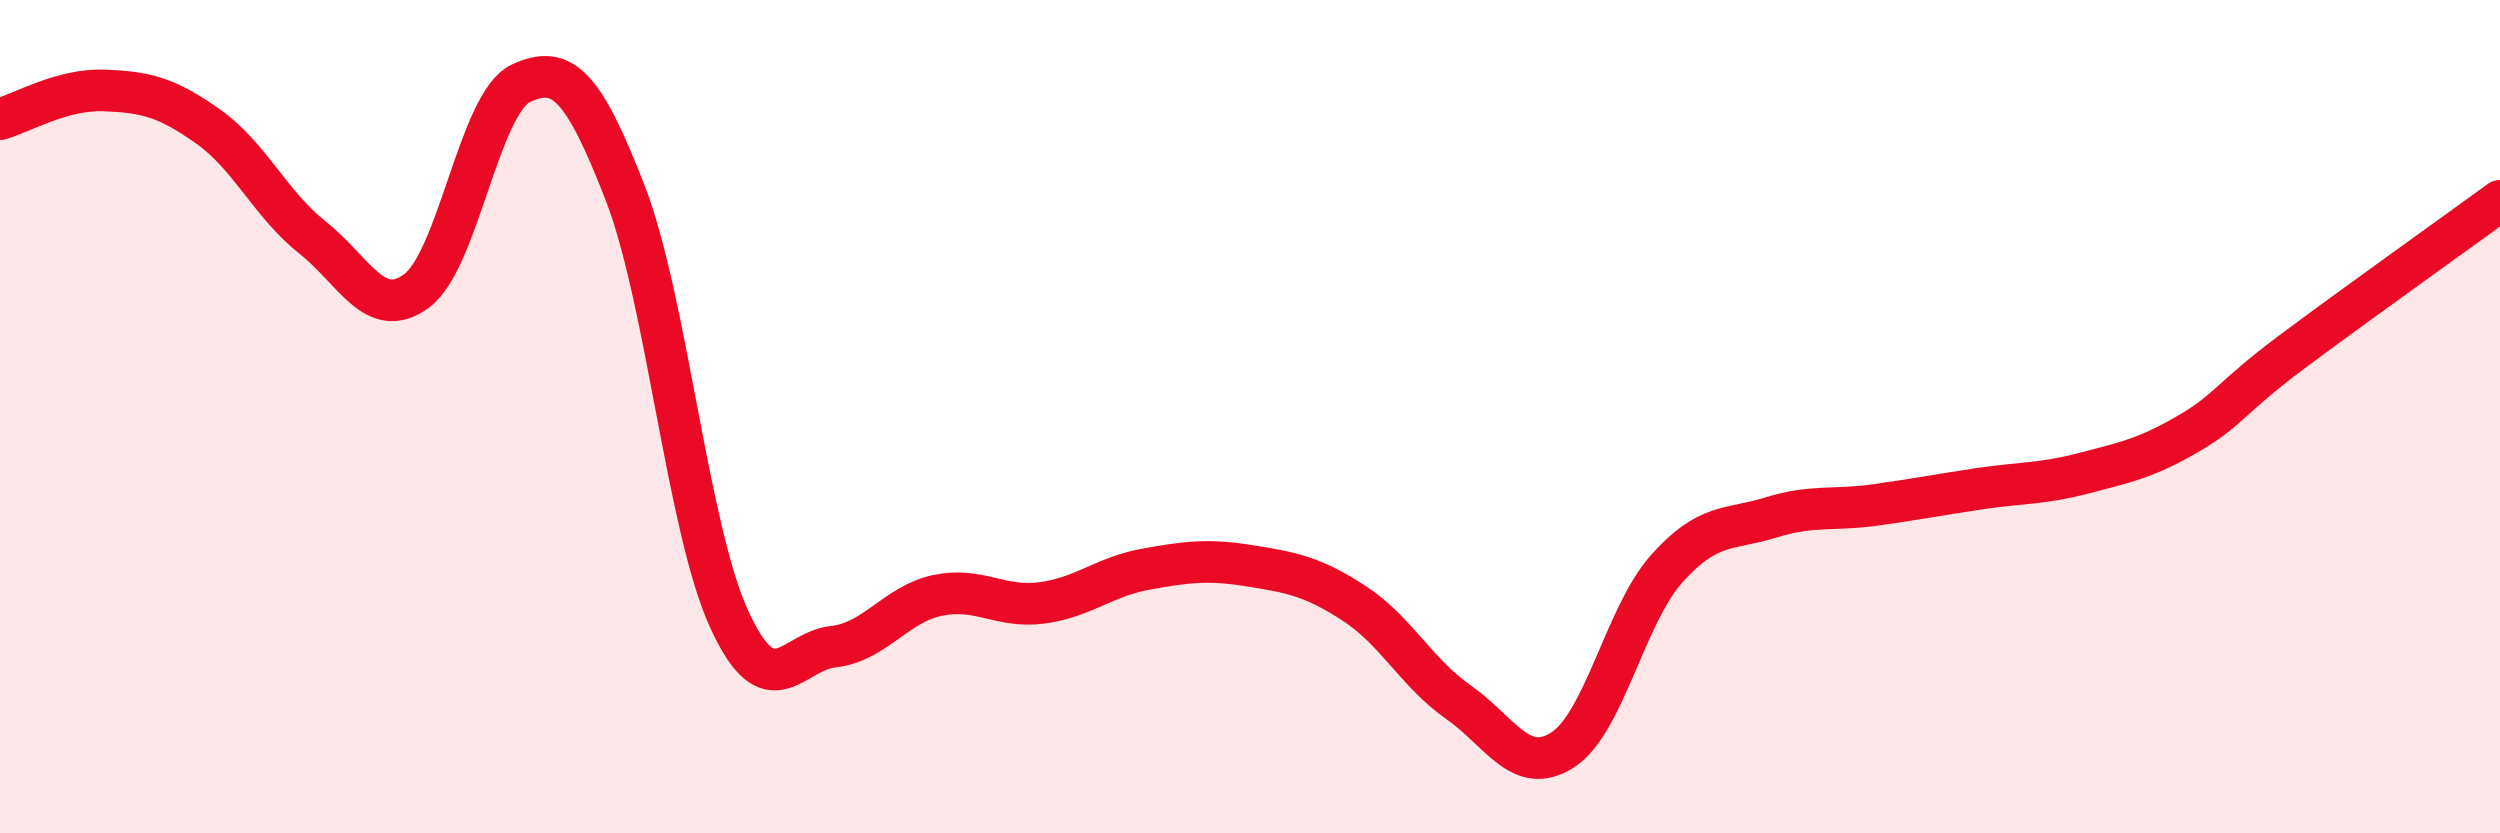
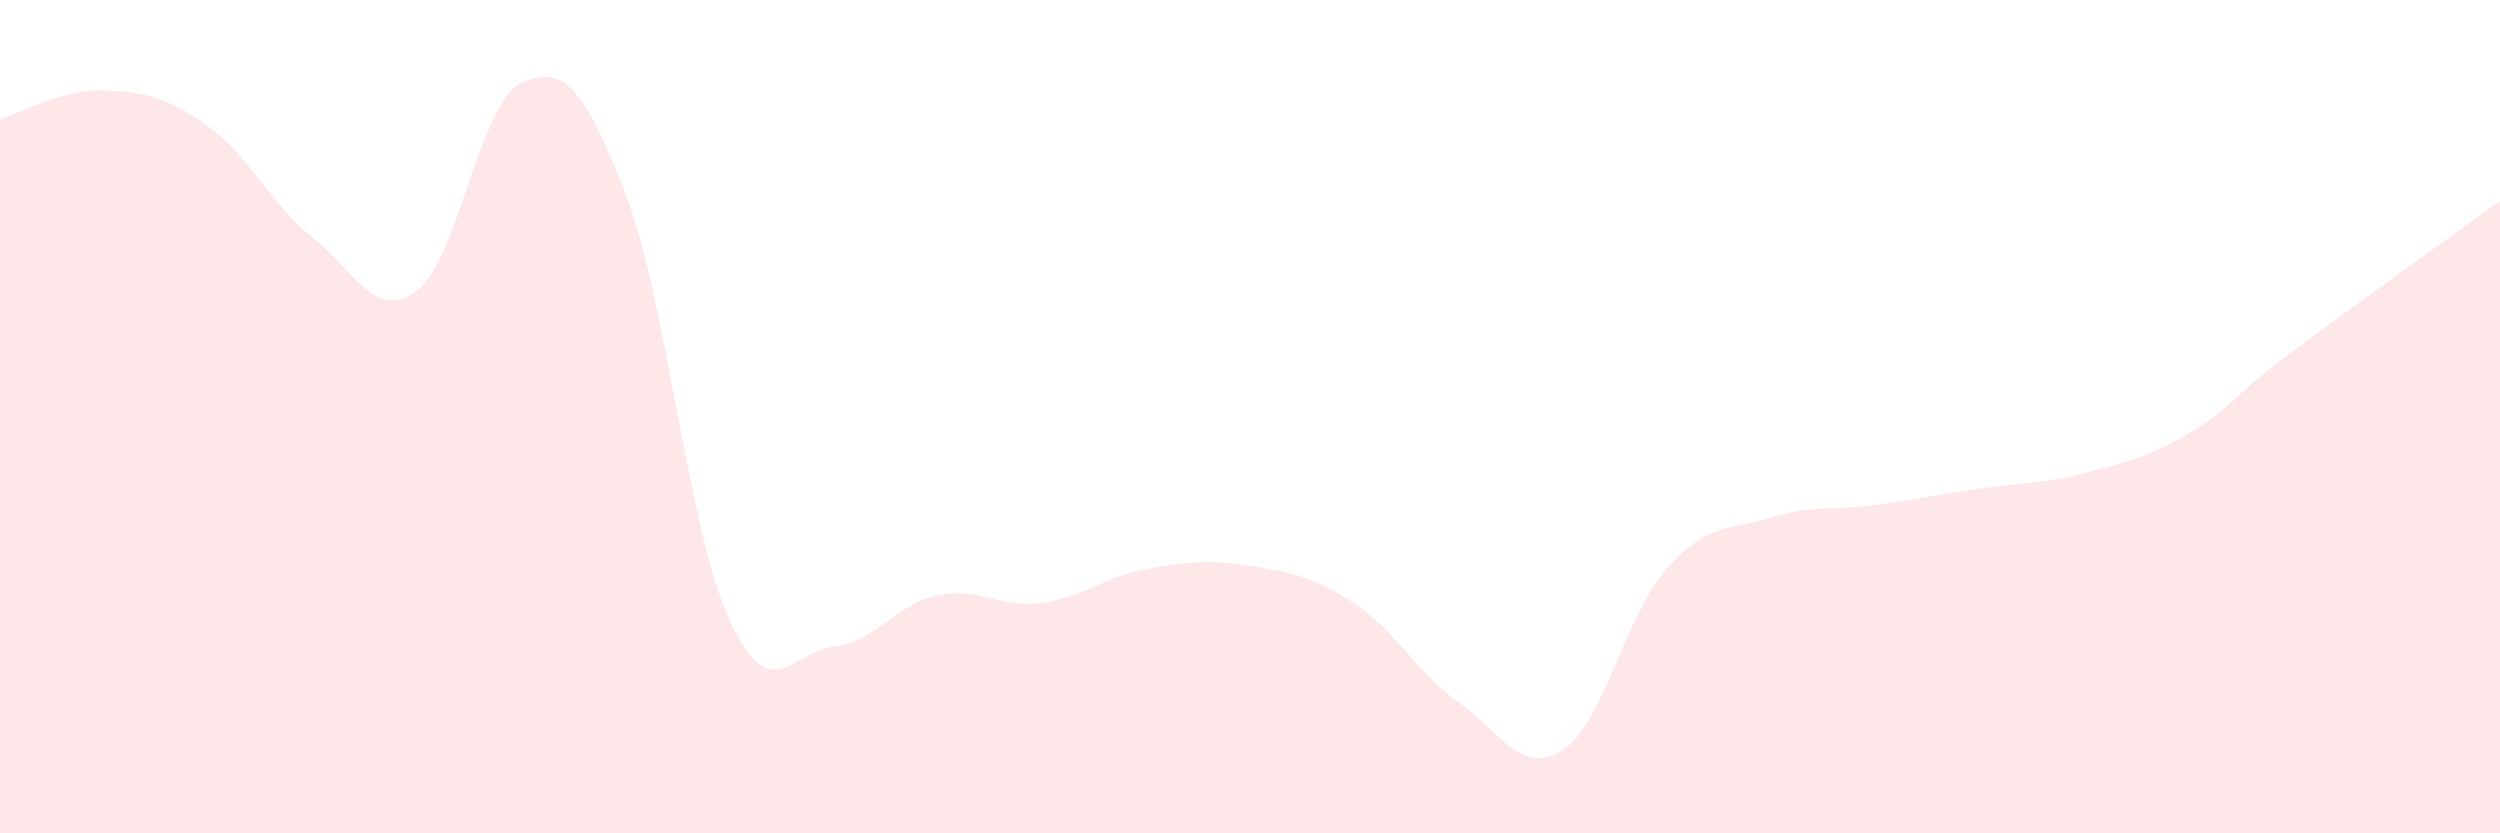
<svg xmlns="http://www.w3.org/2000/svg" width="60" height="20" viewBox="0 0 60 20">
  <path d="M 0,2.86 C 0.5,2.72 1.5,2.13 2.5,2.17 C 3.5,2.21 4,2.33 5,3.04 C 6,3.75 6.5,4.91 7.5,5.7 C 8.5,6.49 9,7.72 10,6.98 C 11,6.24 11.5,2.47 12.5,2 C 13.5,1.53 14,2.05 15,4.62 C 16,7.19 16.5,12.68 17.5,14.86 C 18.5,17.04 19,15.63 20,15.52 C 21,15.41 21.5,14.5 22.5,14.29 C 23.5,14.08 24,14.6 25,14.47 C 26,14.34 26.5,13.84 27.5,13.66 C 28.5,13.48 29,13.42 30,13.58 C 31,13.74 31.5,13.83 32.5,14.48 C 33.5,15.13 34,16.15 35,16.85 C 36,17.55 36.5,18.64 37.5,18 C 38.5,17.36 39,14.77 40,13.65 C 41,12.53 41.5,12.73 42.5,12.42 C 43.5,12.11 44,12.26 45,12.12 C 46,11.98 46.5,11.88 47.5,11.73 C 48.5,11.58 49,11.62 50,11.36 C 51,11.1 51.5,11 52.5,10.42 C 53.5,9.84 53.5,9.57 55,8.45 C 56.5,7.33 59,5.55 60,4.82L60 20L0 20Z" fill="#EB0A25" opacity="0.1" stroke-linecap="round" stroke-linejoin="round" />
-   <path d="M 0,2.86 C 0.5,2.72 1.5,2.13 2.5,2.17 C 3.5,2.21 4,2.33 5,3.04 C 6,3.75 6.5,4.91 7.5,5.7 C 8.5,6.49 9,7.72 10,6.98 C 11,6.24 11.5,2.47 12.5,2 C 13.5,1.53 14,2.05 15,4.62 C 16,7.19 16.5,12.68 17.5,14.86 C 18.5,17.04 19,15.63 20,15.52 C 21,15.41 21.5,14.5 22.5,14.29 C 23.5,14.08 24,14.6 25,14.47 C 26,14.34 26.5,13.84 27.5,13.66 C 28.5,13.48 29,13.42 30,13.58 C 31,13.74 31.5,13.83 32.5,14.48 C 33.5,15.13 34,16.15 35,16.85 C 36,17.55 36.5,18.64 37.5,18 C 38.5,17.36 39,14.77 40,13.65 C 41,12.53 41.5,12.73 42.5,12.42 C 43.5,12.11 44,12.26 45,12.12 C 46,11.98 46.5,11.88 47.5,11.73 C 48.5,11.58 49,11.62 50,11.36 C 51,11.1 51.5,11 52.5,10.42 C 53.5,9.84 53.5,9.57 55,8.45 C 56.5,7.33 59,5.55 60,4.82" stroke="#EB0A25" stroke-width="1" fill="none" stroke-linecap="round" stroke-linejoin="round" />
</svg>